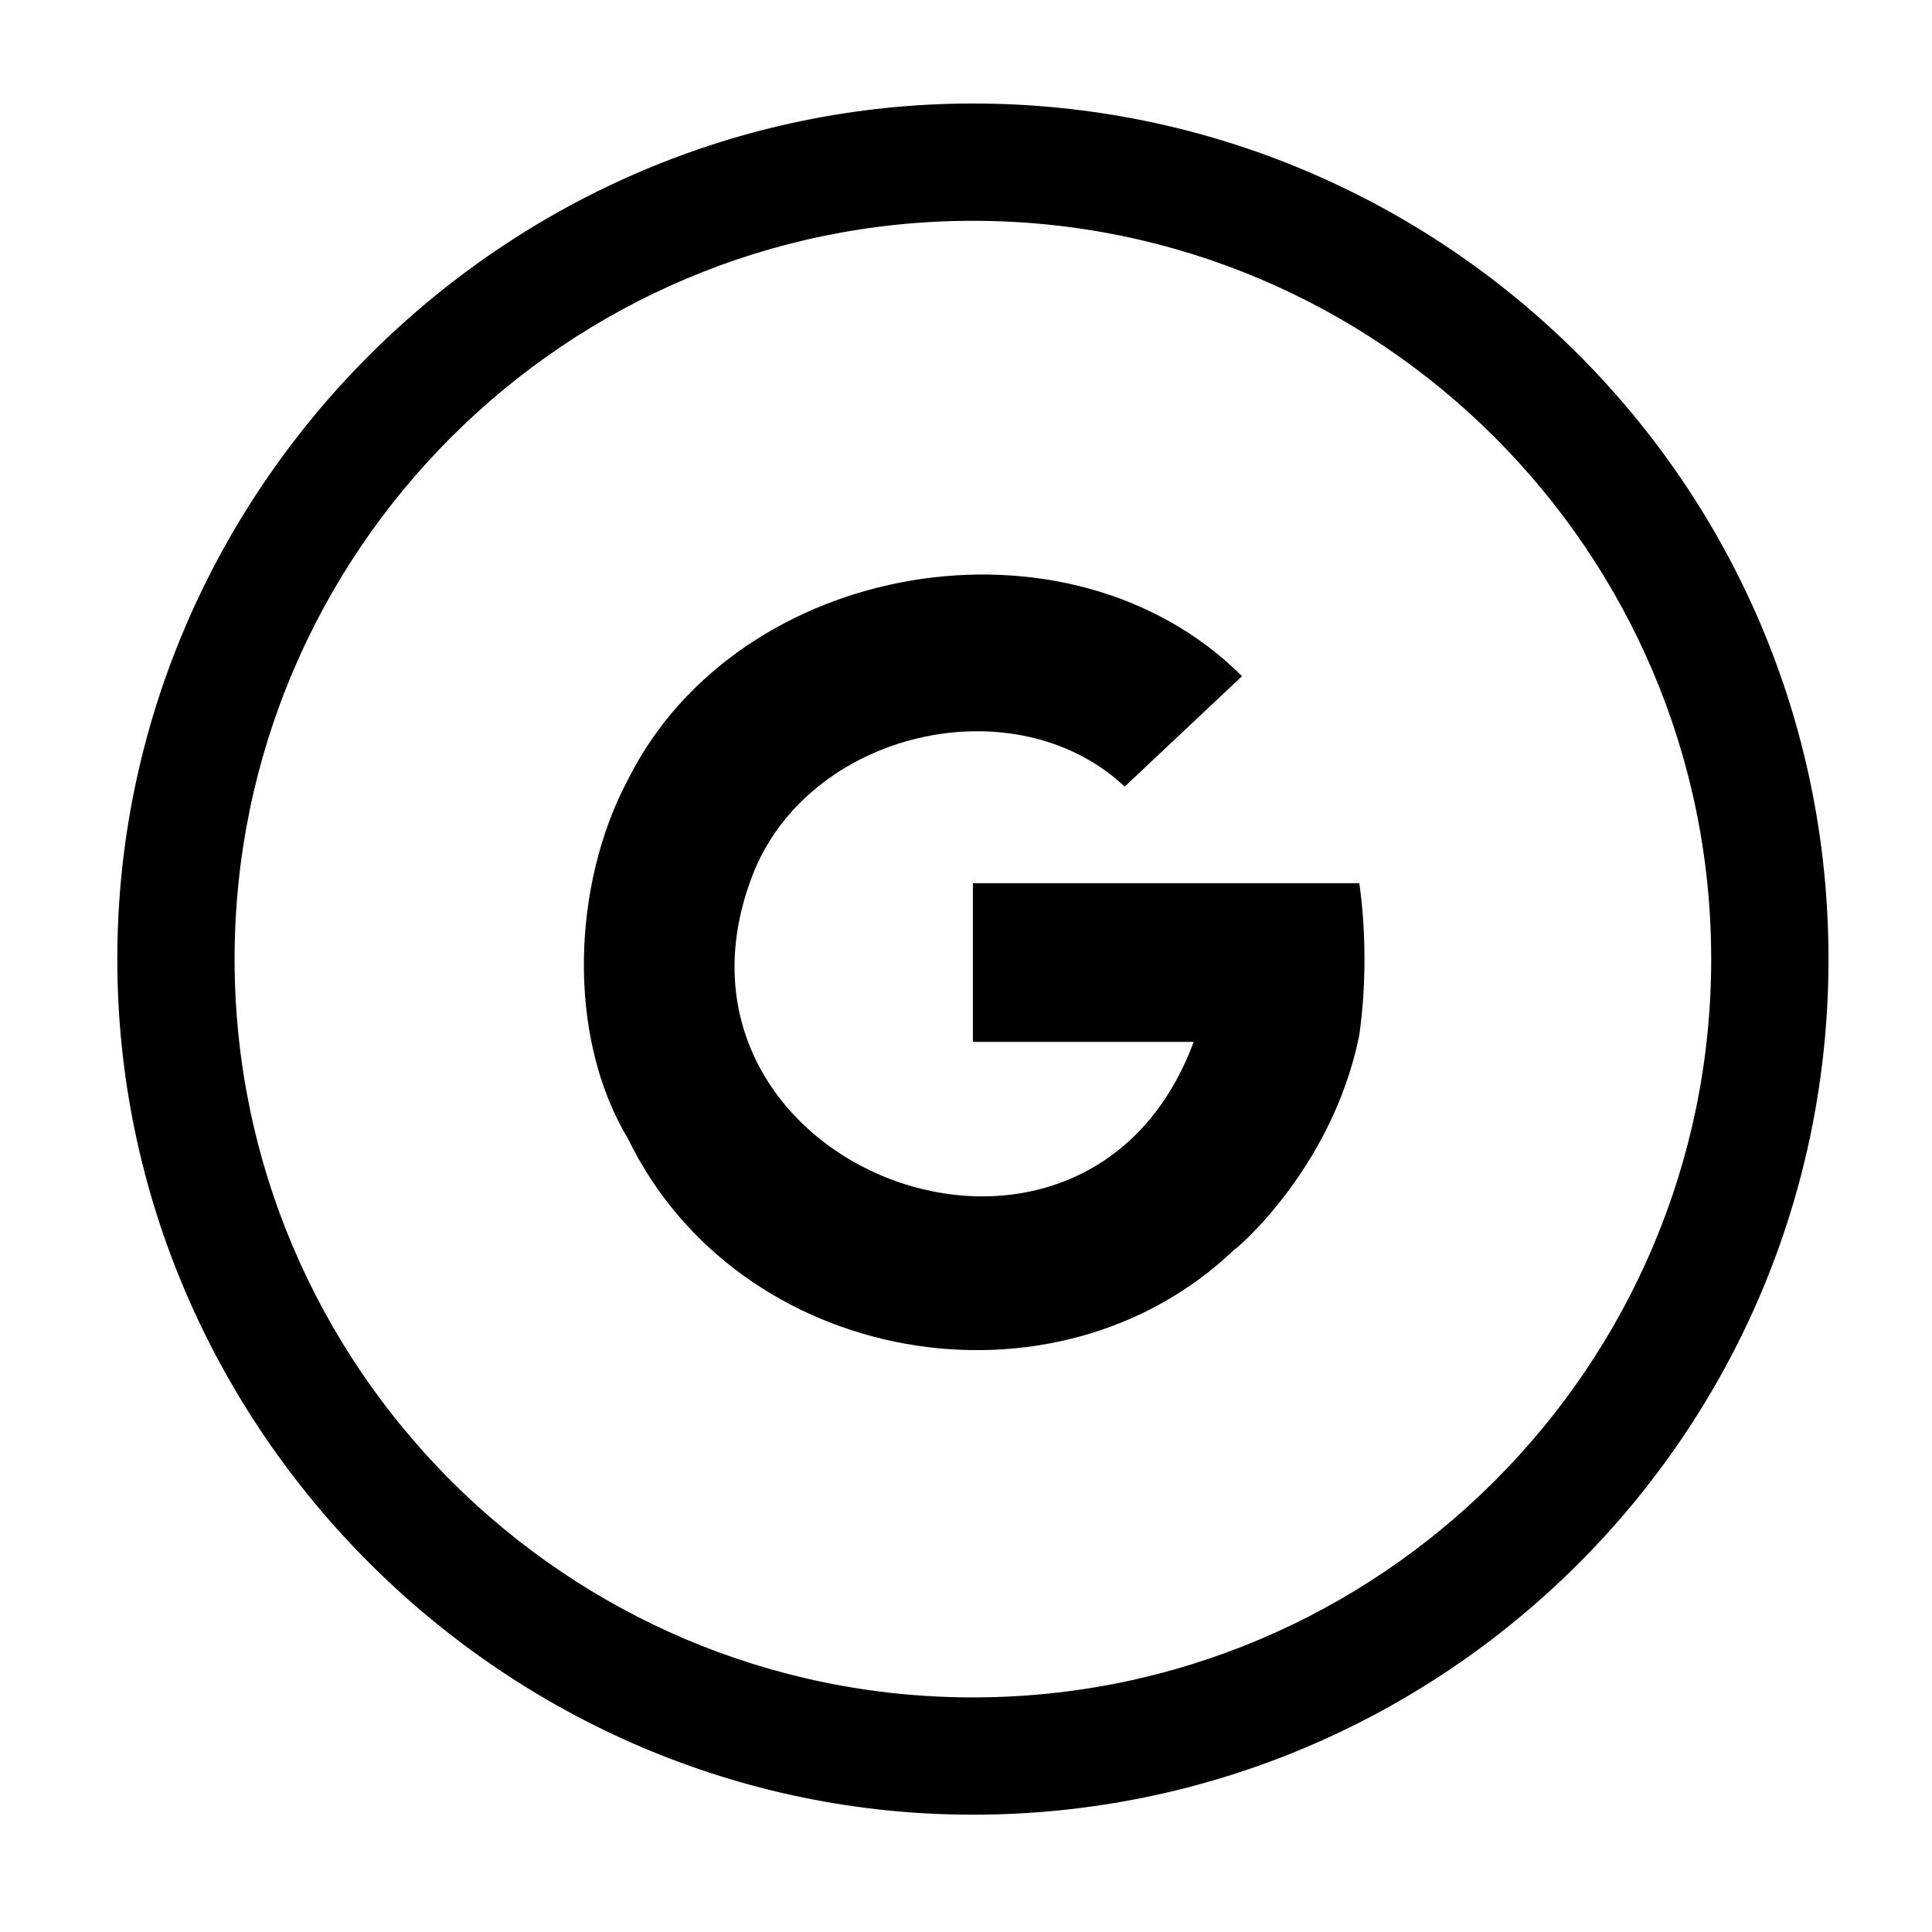
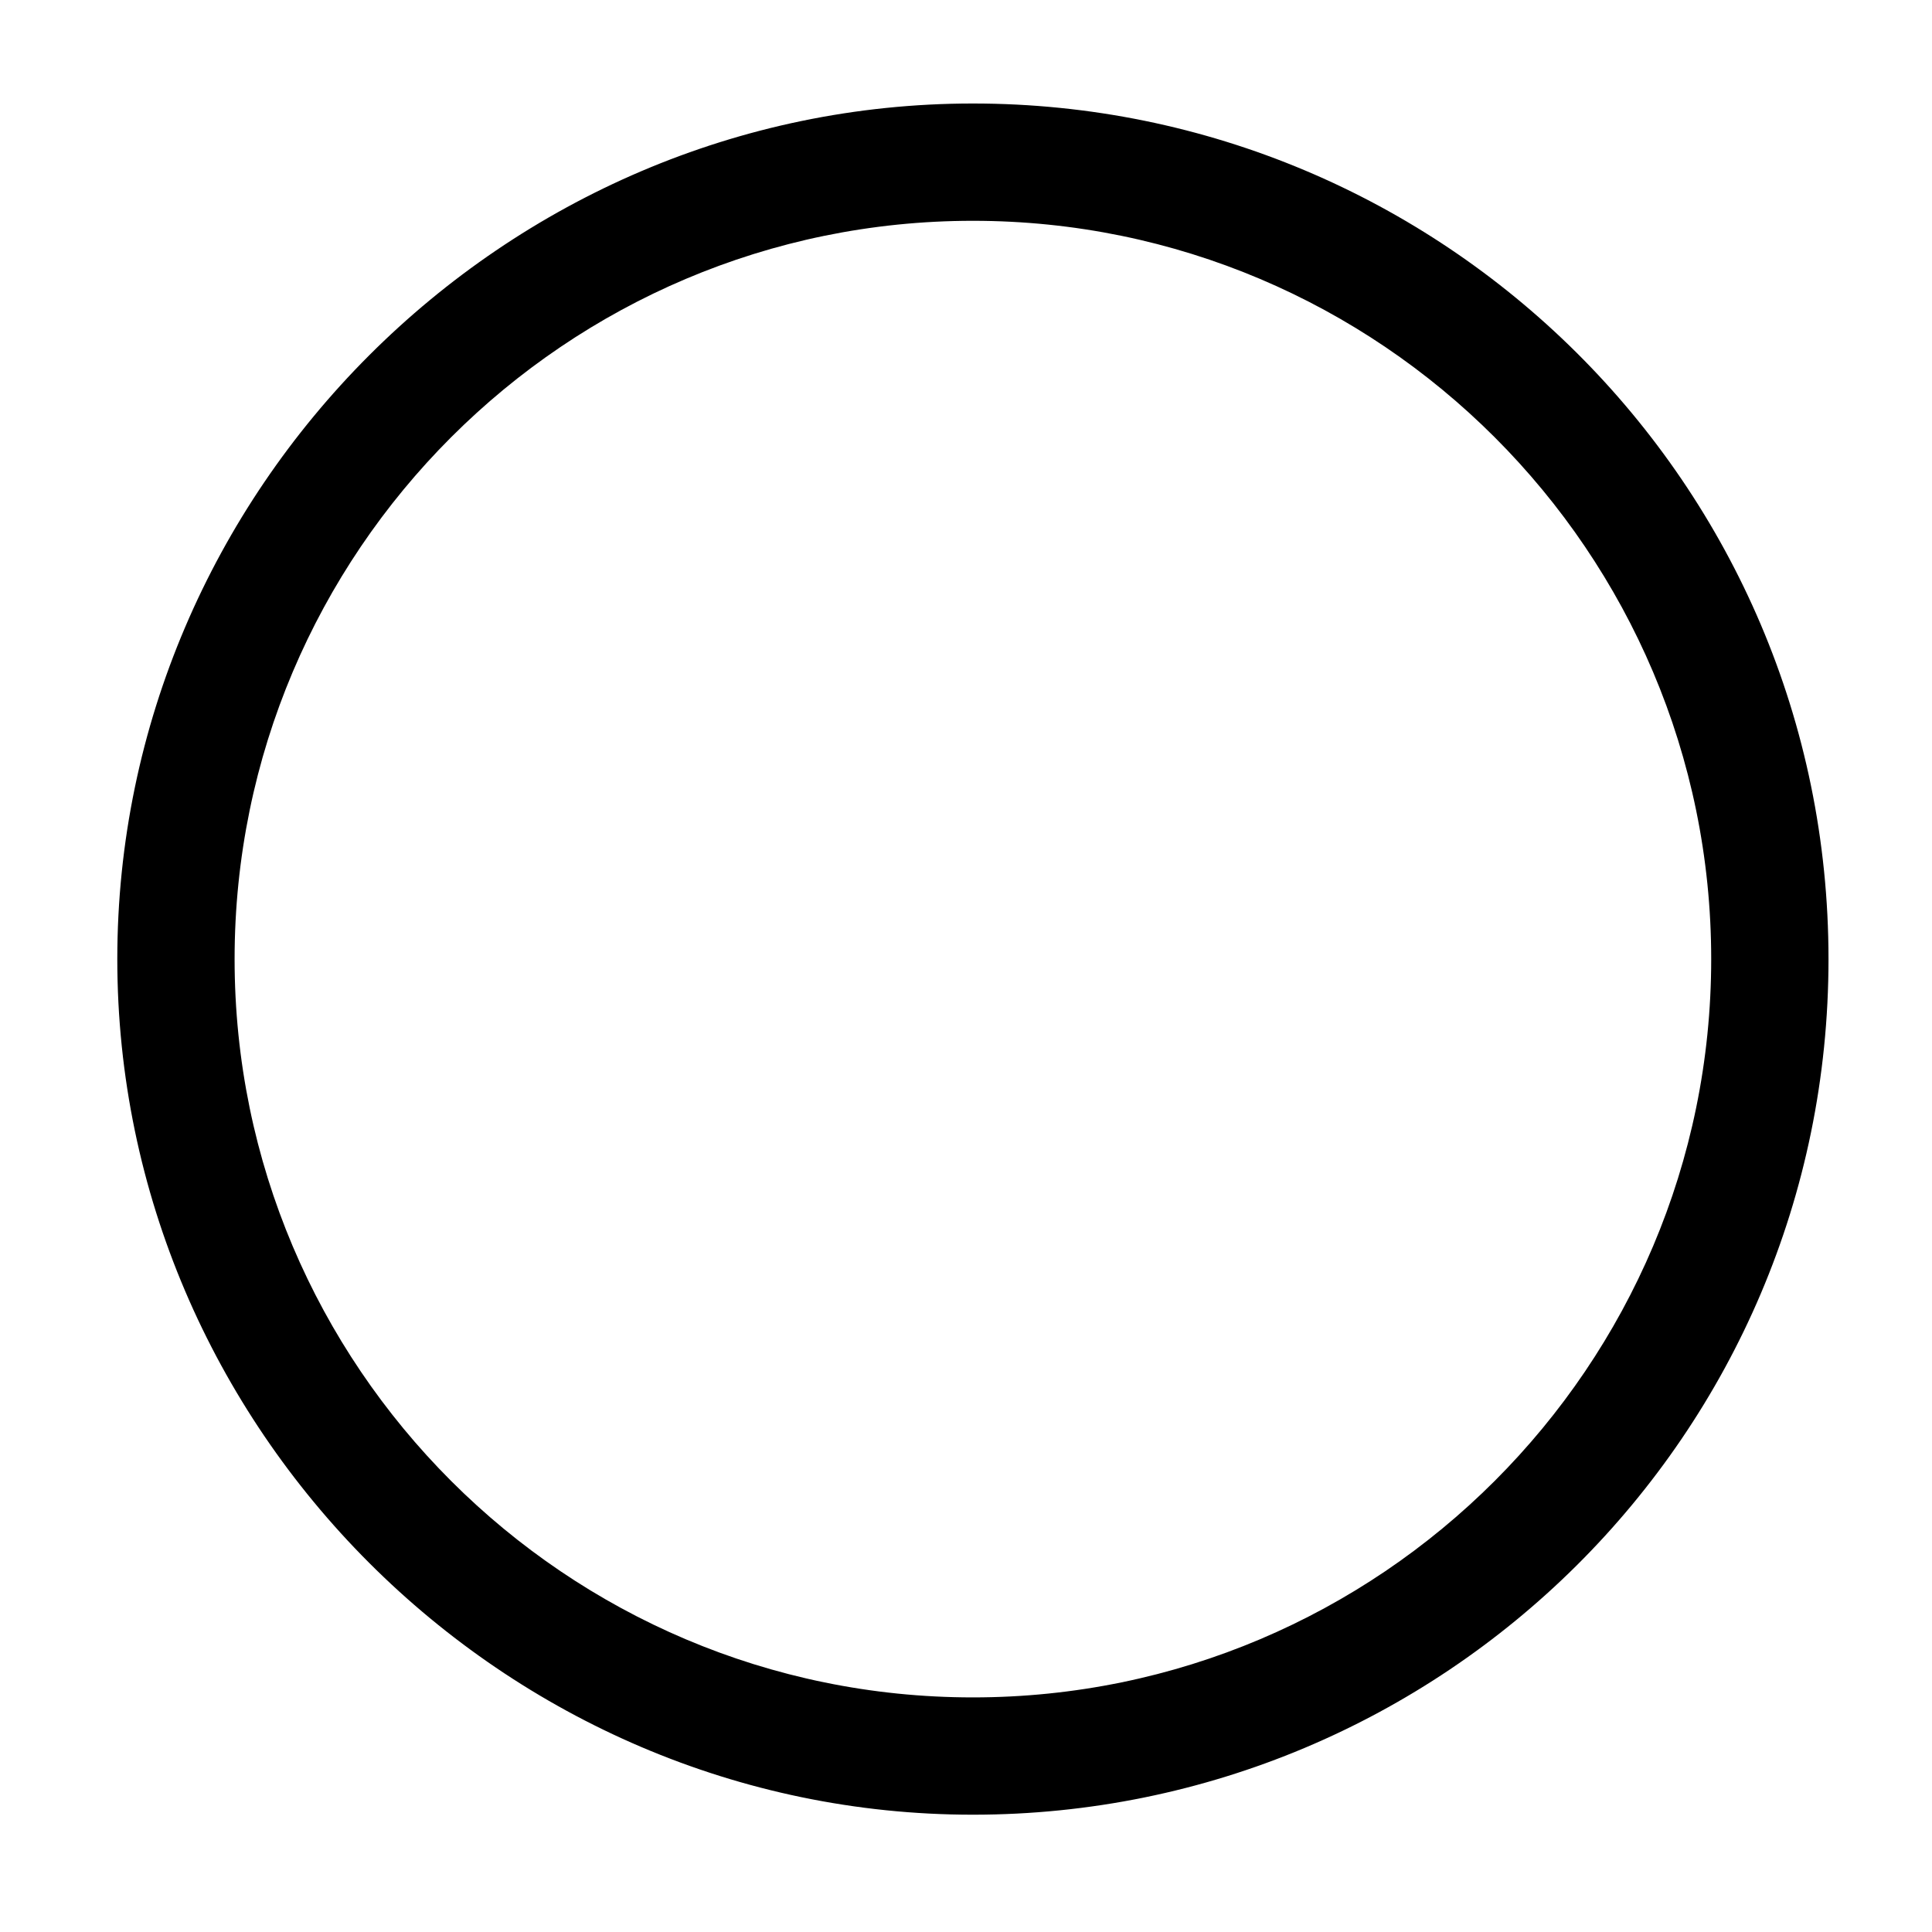
<svg xmlns="http://www.w3.org/2000/svg" version="1.1" id="Layer_1" x="0px" y="0px" viewBox="0 0 28 28" style="enable-background:new 0 0 28 28;" xml:space="preserve">
  <g>
    <path d="M14.1,3.2C20,3.2,24.8,8,24.8,13.9S20,24.6,14.1,24.6S3.4,19.8,3.4,13.9S8.2,3.2,14.1,3.2 M14.1,1.5   C7.3,1.5,1.7,7.1,1.7,13.9s5.6,12.4,12.4,12.4s12.4-5.5,12.4-12.4S20.9,1.5,14.1,1.5L14.1,1.5z" />
-     <path d="M19.7,15c0.1-0.7,0.1-1.5,0-2.2h-5.6v2.3h3.2c-1.6,4.3-8,1.8-6.4-2.4l0,0c0.8-2.1,3.8-2.8,5.4-1.3L18,9.8   c-2.5-2.5-7.3-1.7-8.9,1.5l0,0c-0.8,1.5-0.9,3.7,0,5.2l0,0c1.6,3.3,6.2,4.1,8.8,1.6l0,0c0,0,0,0,0,0C17.8,18.2,19.3,17,19.7,15z" />
  </g>
</svg>